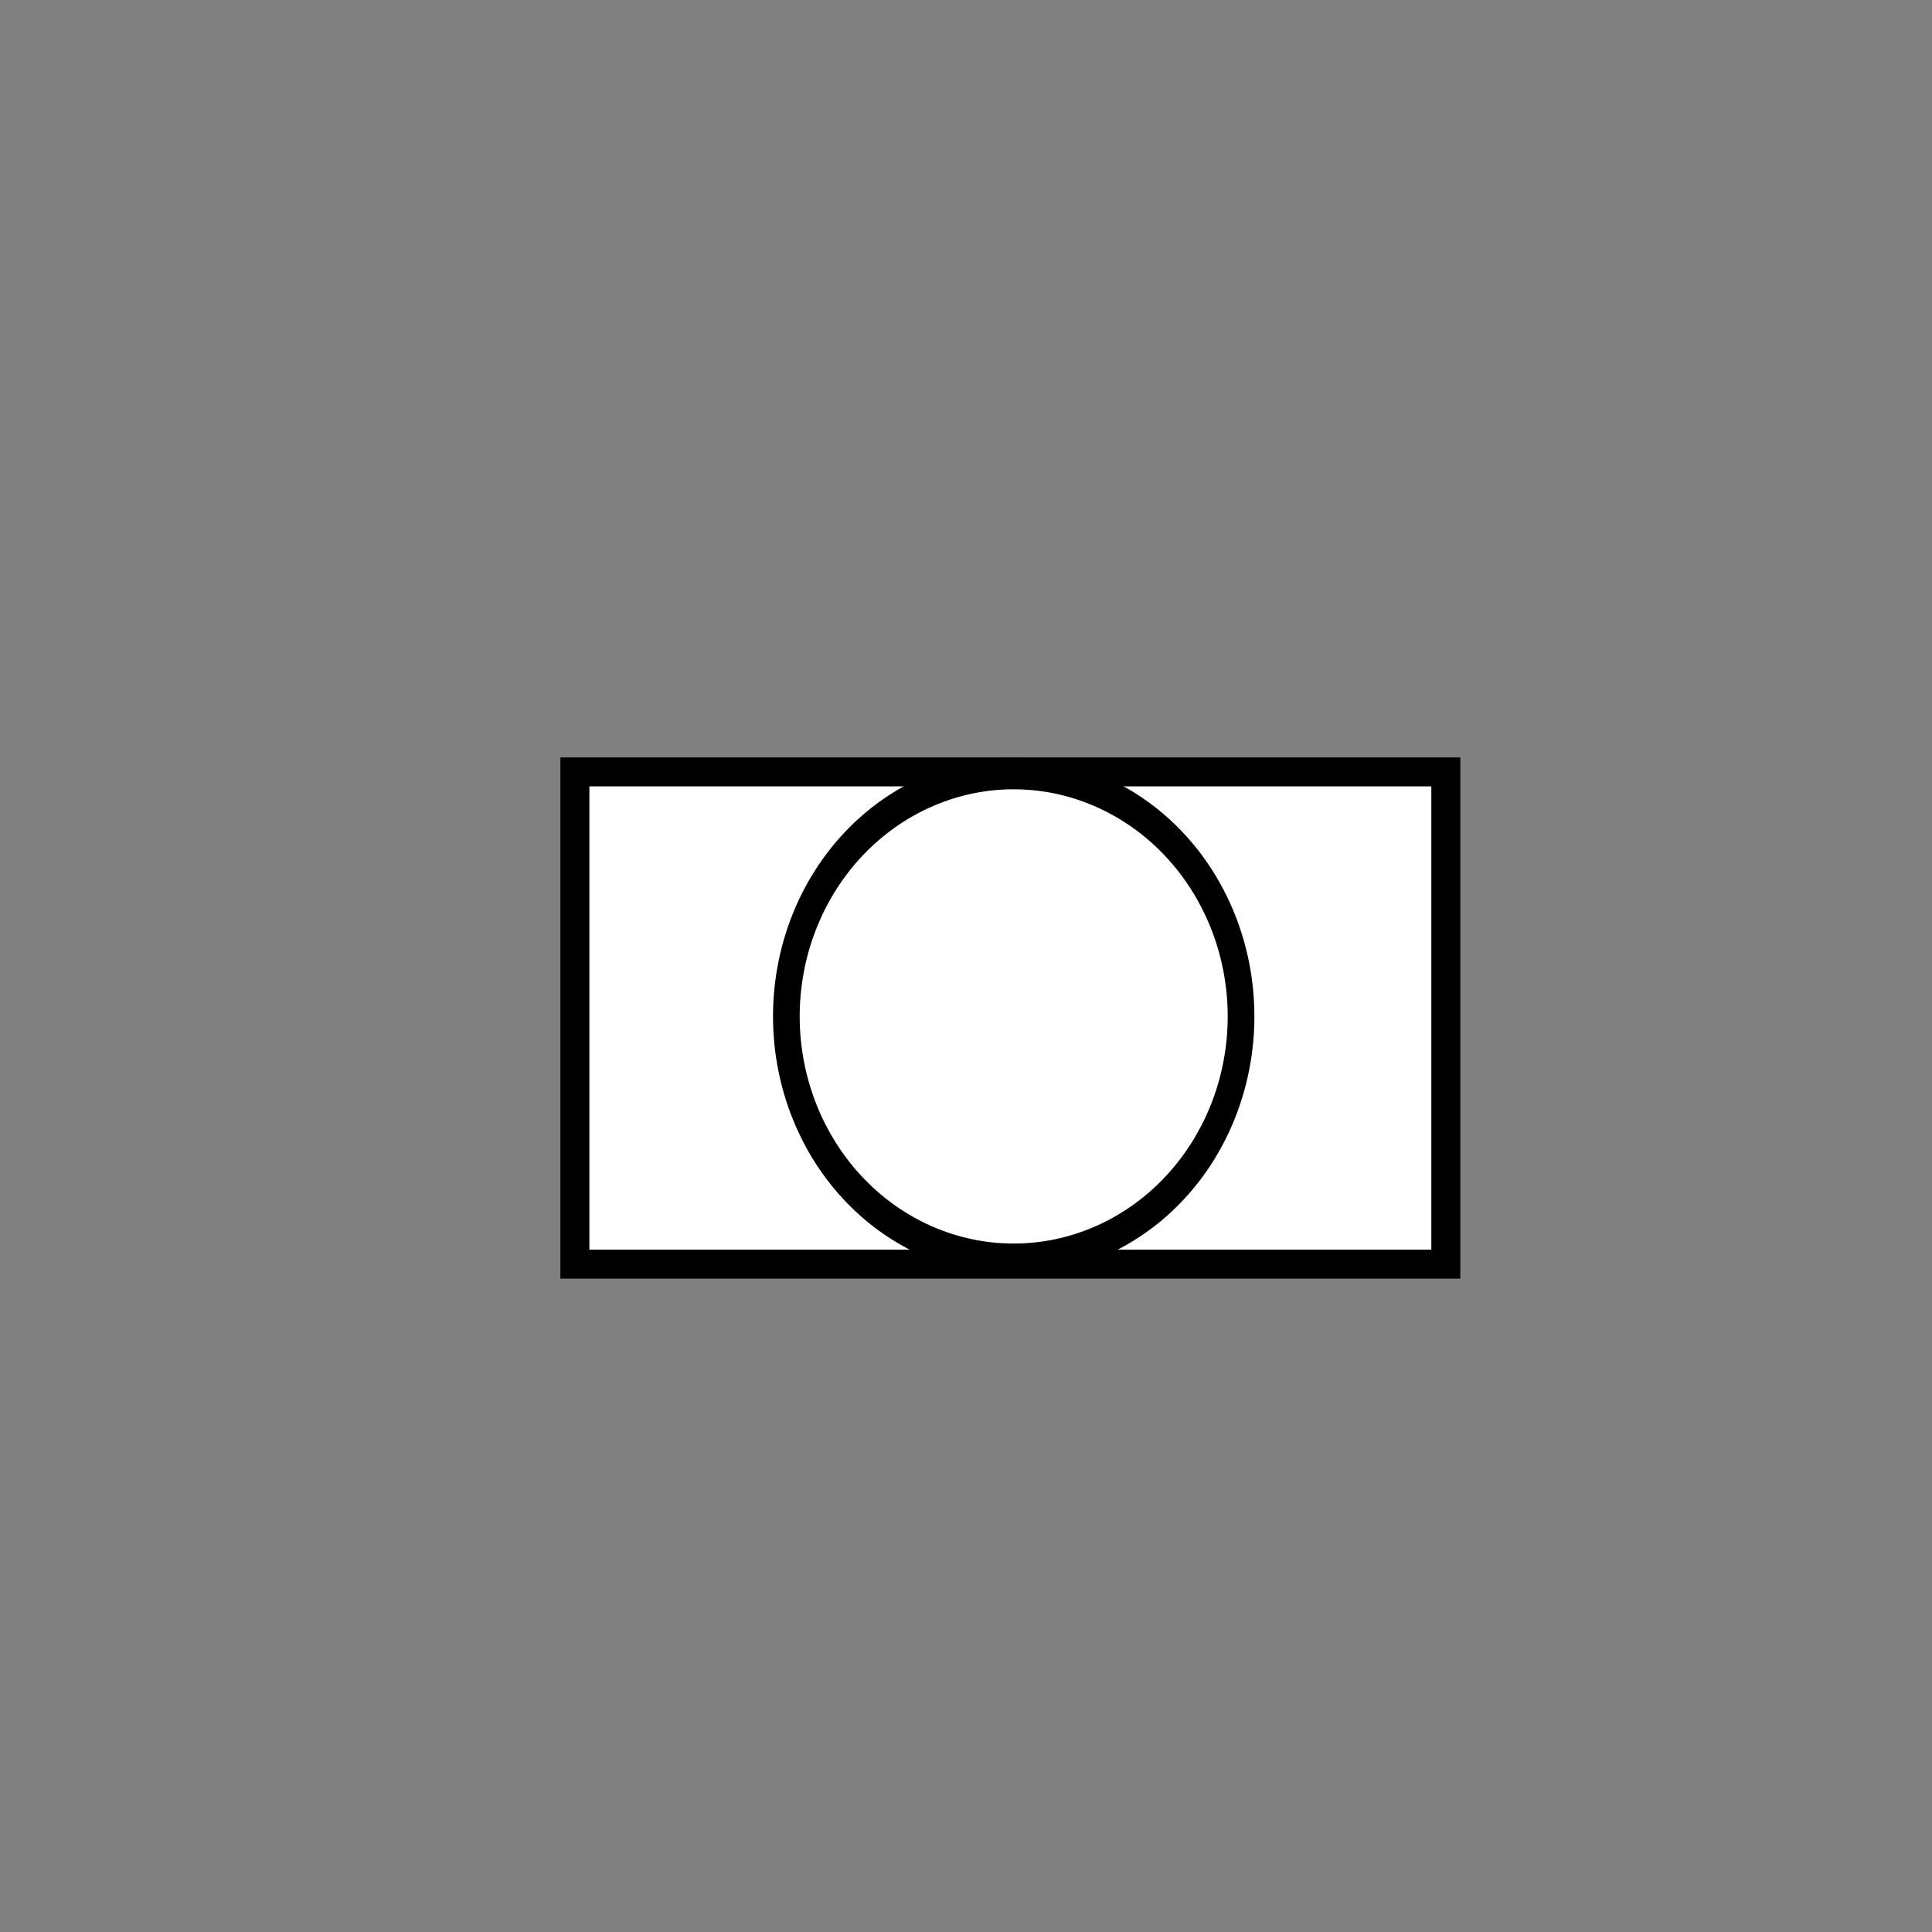
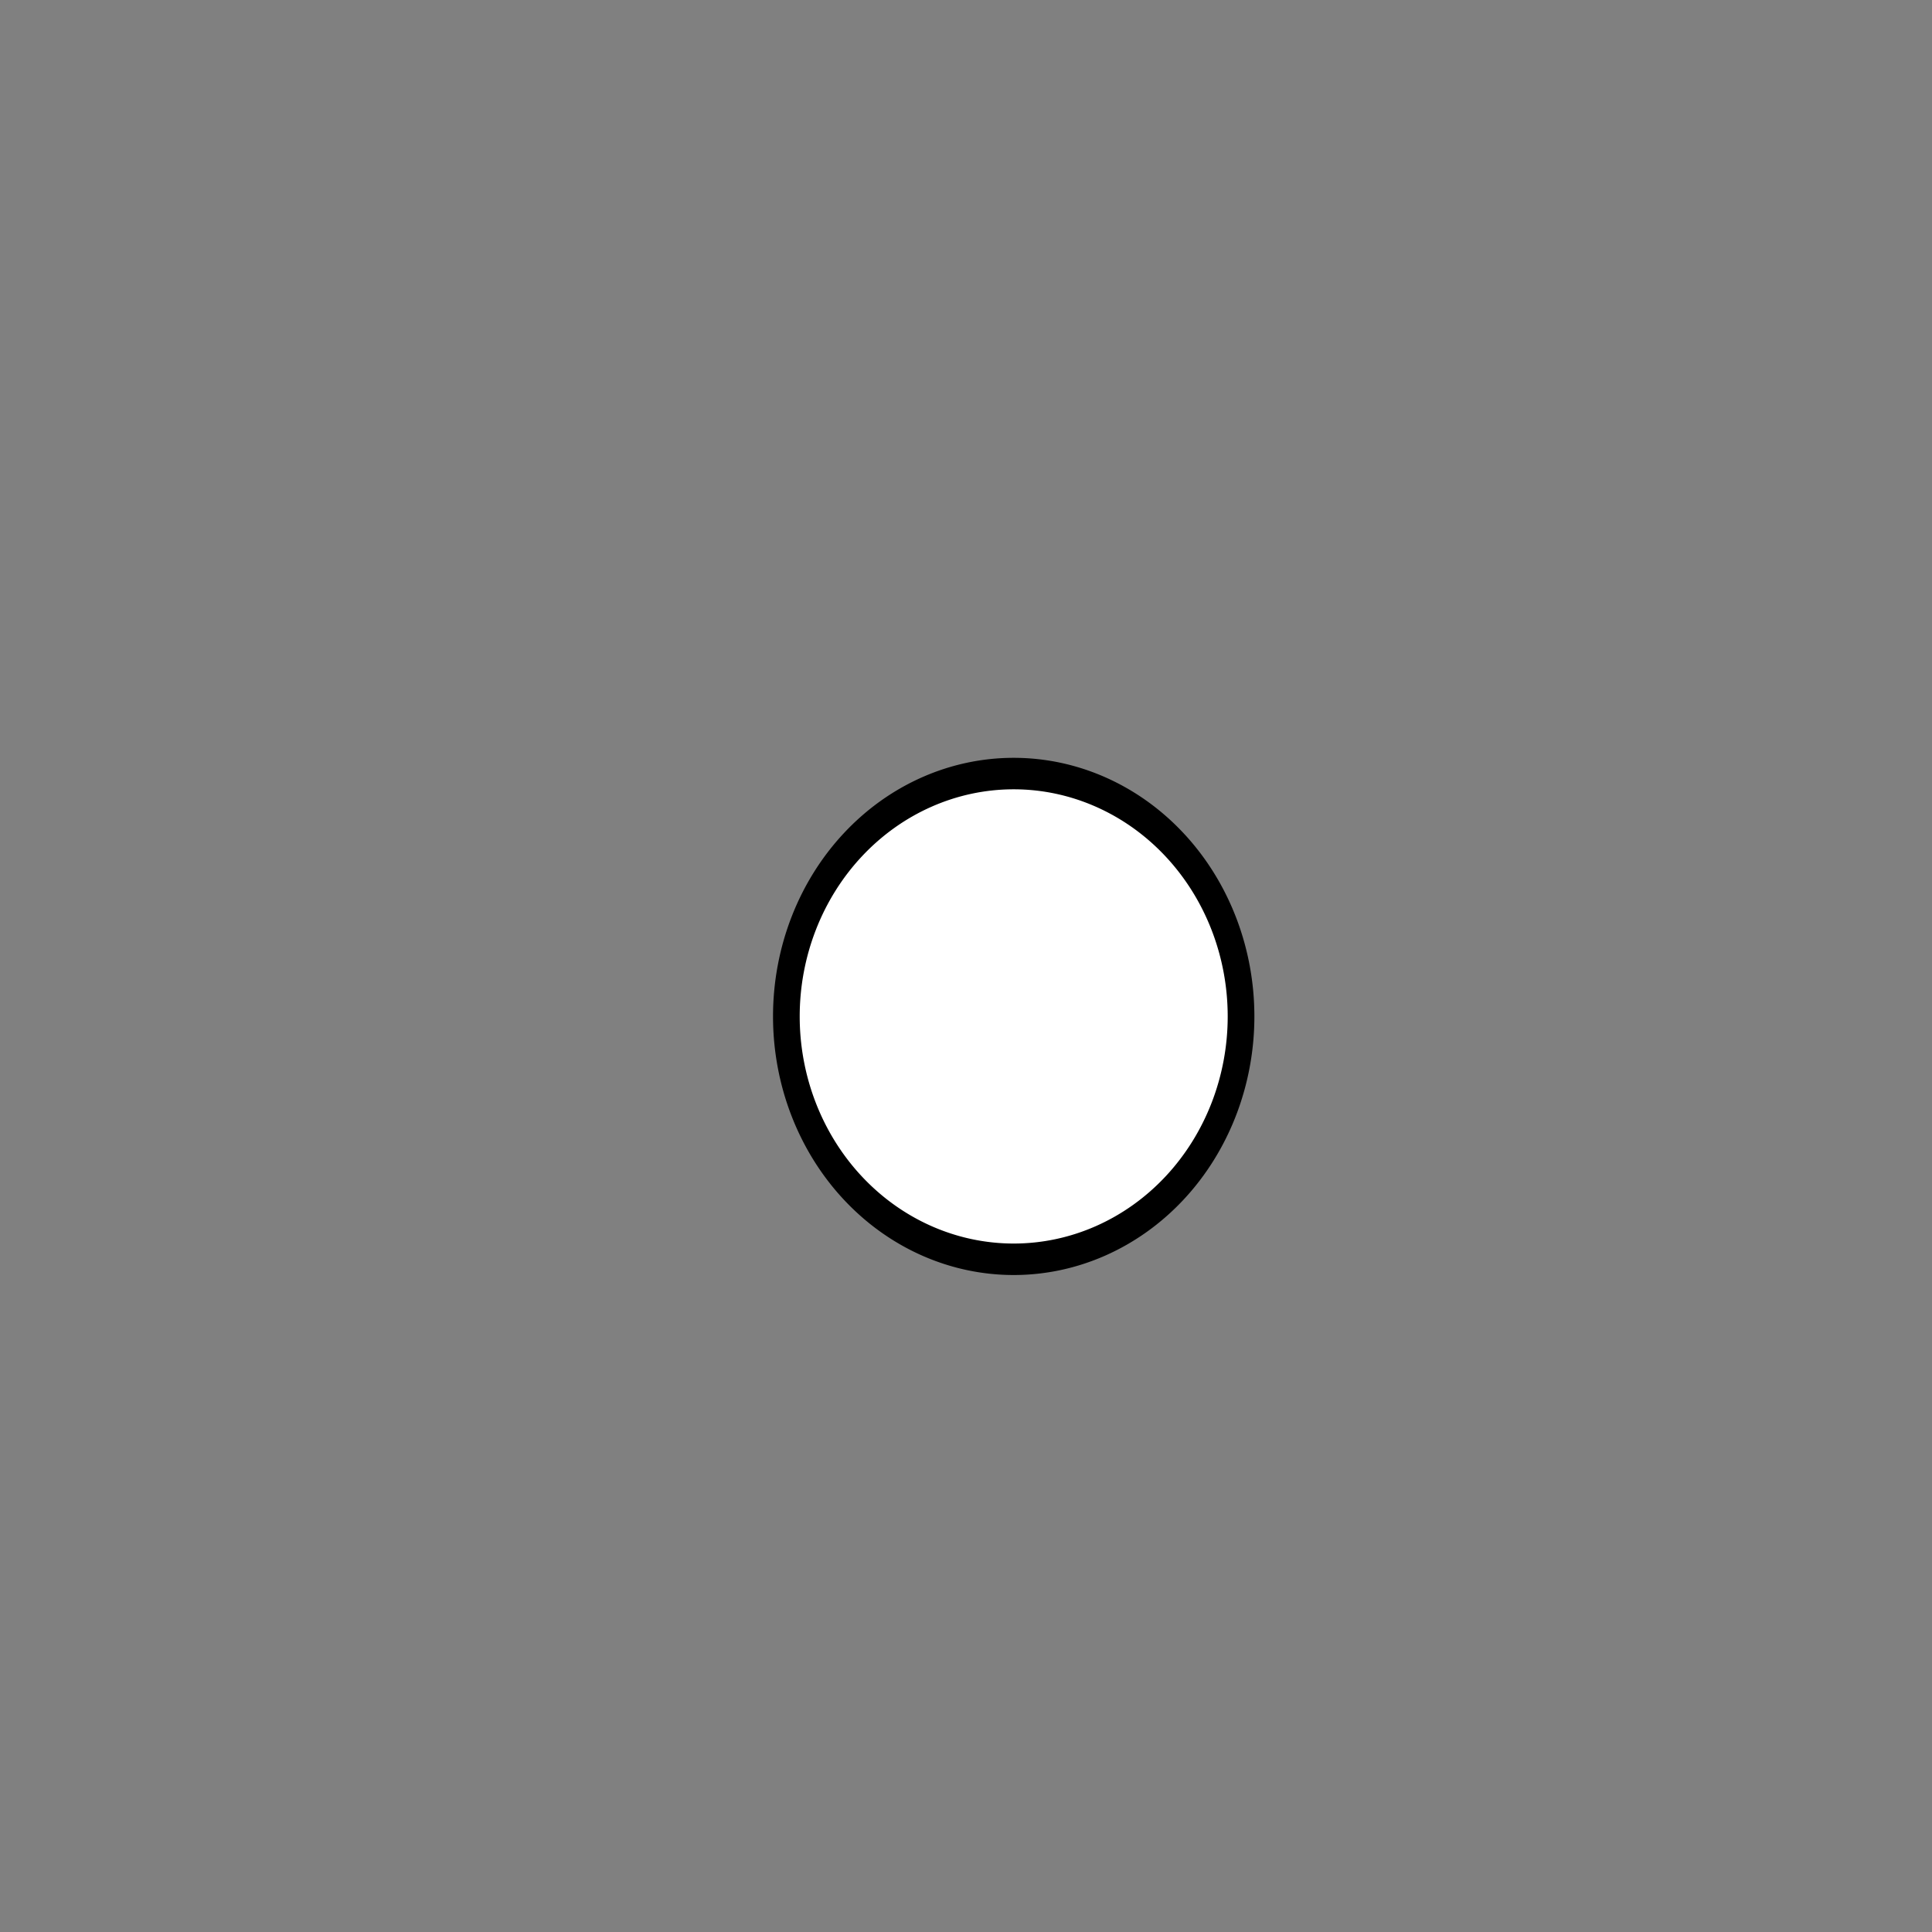
<svg xmlns="http://www.w3.org/2000/svg" xmlns:ns1="http://sodipodi.sourceforge.net/DTD/sodipodi-0.dtd" xmlns:ns2="http://www.inkscape.org/namespaces/inkscape" width="70.866" height="70.866" id="svg2186" ns1:version="0.32" ns2:version="0.46dev+devel" version="1.0" ns1:docname="Viewing_glass.svg" ns2:output_extension="org.inkscape.output.svg.inkscape">
  <rect width="100%" height="100%" fill="#808080" stroke="none" />
  <defs id="defs2188" />
  <ns1:namedview id="base" pagecolor="#ffffff" bordercolor="#666666" borderopacity="1.0" gridtolerance="10" guidetolerance="10" objecttolerance="10" ns2:pageopacity="0.0" ns2:pageshadow="2" ns2:zoom="7.919596" ns2:cx="26.754836" ns2:cy="36.327484" ns2:document-units="mm" ns2:current-layer="g2177" width="20mm" height="20mm" units="mm" ns2:window-width="1329" ns2:window-height="843" ns2:window-x="351" ns2:window-y="61">
    <ns2:grid type="xygrid" id="grid2200" spacingx="1mm" spacingy="1mm" units="mm" />
  </ns1:namedview>
  <g ns2:label="Layer 1" ns2:groupmode="layer" id="layer1">
    <g id="g2177">
      <g id="g3142">
-         <path ns1:type="arc" style="fill:#ffffff;fill-opacity:1;stroke:#000000;stroke-width:0.262;stroke-miterlimit:4;stroke-dasharray:none;stroke-opacity:1" id="path2787" ns1:cx="42.519684" ns1:cy="24.80315" ns1:rx="0" ns1:ry="0" d="M 42.52,24.803 A 0,0 0 1 1 42.52,24.803 A 0,0 0 1 1 42.52,24.803 z" />
-         <rect style="fill:#ffffff;fill-opacity:1;stroke:#000000;stroke-width:1.063;stroke-miterlimit:4;stroke-dasharray:none;stroke-dashoffset:0;stroke-opacity:1" id="rect4390" width="31.946" height="18.056" x="21.087" y="28.313" />
+         <path ns1:type="arc" style="fill:#ffffff;fill-opacity:1;stroke:#000000;stroke-width:0.262;stroke-miterlimit:4;stroke-dasharray:none;stroke-opacity:1" id="path2787" ns1:cx="42.519684" ns1:cy="24.80315" ns1:rx="0" ns1:ry="0" d="M 42.52,24.803 A 0,0 0 1 1 42.52,24.803 A 0,0 0 1 1 42.52,24.803 " />
        <path ns1:type="arc" style="fill:#ffffff;fill-opacity:1;stroke:#000000;stroke-width:0.941;stroke-miterlimit:4;stroke-dasharray:none;stroke-dashoffset:0;stroke-opacity:1" id="path4392" ns1:cx="37.943855" ns1:cy="36.584091" ns1:rx="8.0180855" ns1:ry="7.2604713" d="M 45.962,36.584 A 8.018,7.26 0 1 1 29.926,36.584 A 8.018,7.26 0 1 1 45.962,36.584 z" transform="matrix(1.04,0,0,1.227,-2.279,-7.606)" />
      </g>
    </g>
  </g>
</svg>